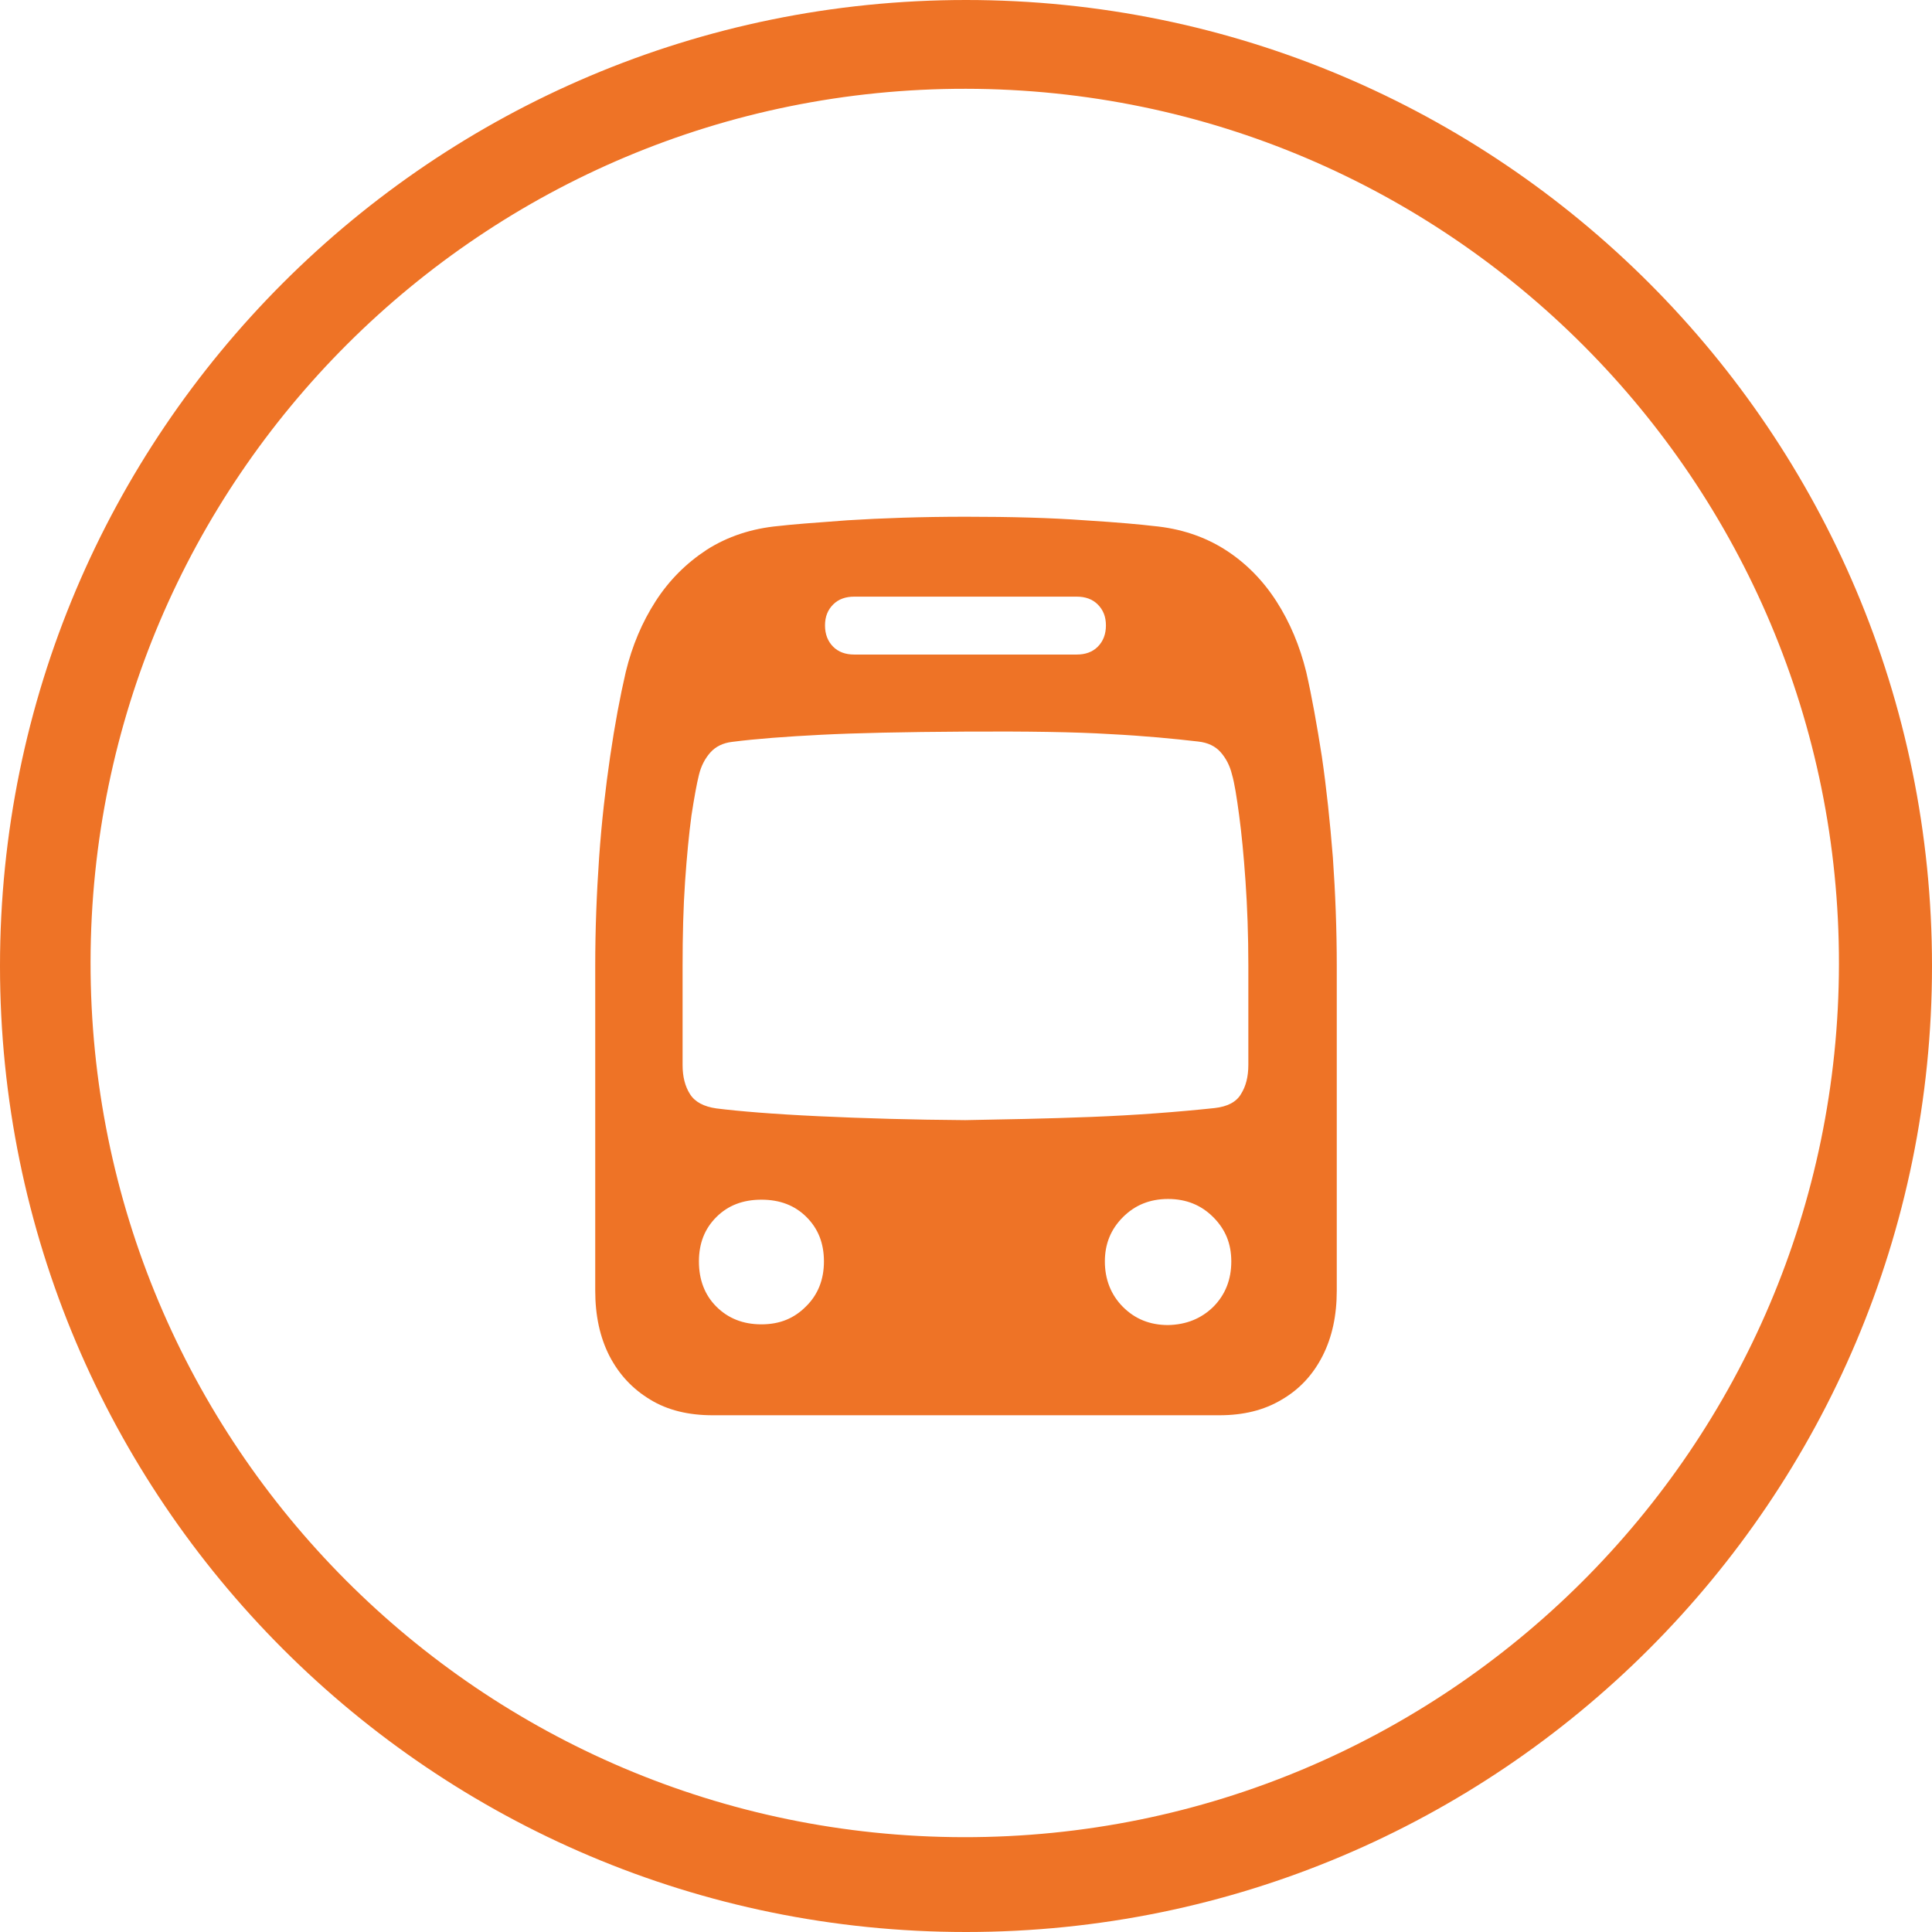
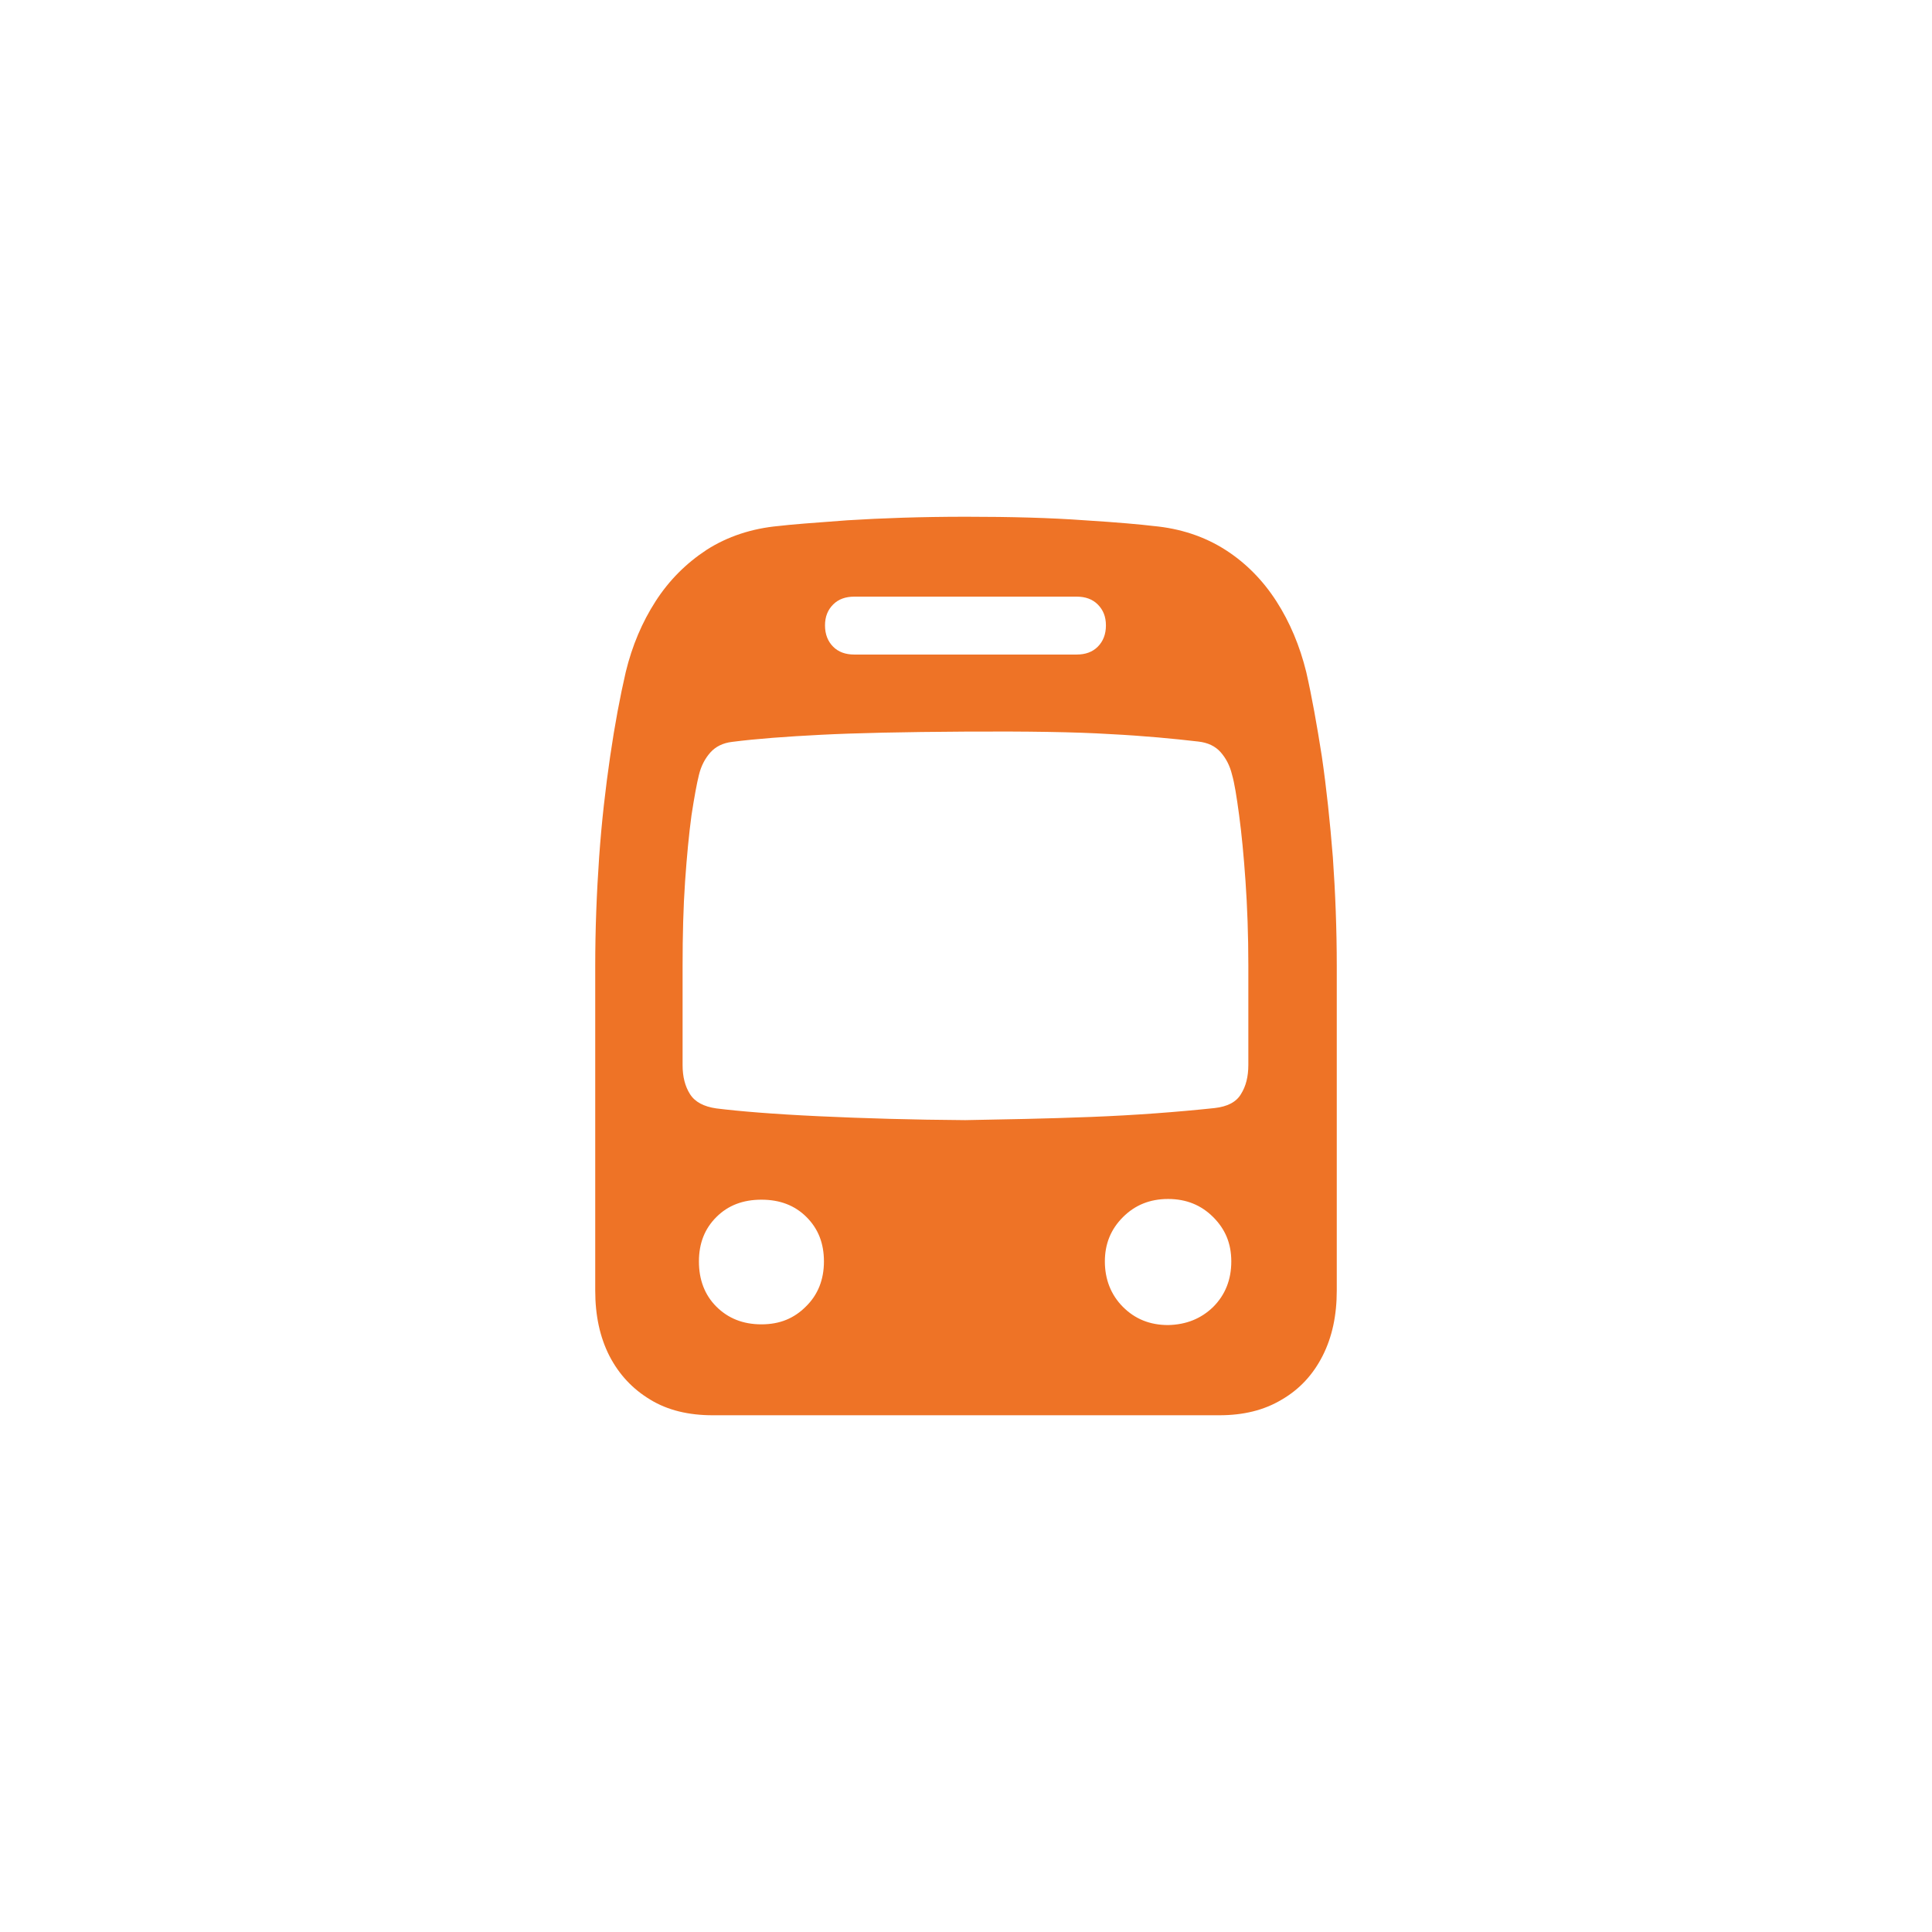
<svg xmlns="http://www.w3.org/2000/svg" id="Ebene_1" data-name="Ebene 1" viewBox="0 0 544 544">
  <defs>
    <style>
      .cls-1 {
        fill: #ee7326;
      }
    </style>
  </defs>
-   <path class="cls-1" d="m272,25c135.9.2,246,110.6,245.8,246.5s-110.6,246-246.5,245.8S25.3,406.7,25.5,270.8c.2-136,110.6-246,246.5-245.8h0m0-25C121.8,0,0,121.8,0,272s121.8,272,272,272,272-121.8,272-272S422.2,0,272,0h0Z" />
  <path class="cls-1" d="m183.1,394.1c-5-3-8.8-7.1-11.5-12.3-2.7-5.3-4-11.4-4-18.4v-91.4c0-10.3.4-20.5,1.1-30.6.7-10,1.8-19.5,3.1-28.4s2.8-16.9,4.4-23.8c1.8-7.4,4.6-14,8.4-19.9,3.8-5.9,8.6-10.7,14.4-14.5,5.8-3.7,12.6-6,20.3-6.7,3.3-.4,9.7-.9,19.3-1.6,9.6-.6,20.7-1,33.4-1s23.8.3,33.4,1c9.6.6,16,1.2,19.3,1.6,7.7.7,14.5,3,20.3,6.7s10.6,8.6,14.4,14.5,6.6,12.6,8.4,19.9c1.6,7,3,14.9,4.4,23.8,1.3,8.9,2.3,18.4,3.1,28.4.7,10,1.1,20.2,1.1,30.6v91.4c0,7-1.3,13.1-4,18.4s-6.5,9.4-11.5,12.3c-5,3-10.8,4.4-17.6,4.4h-142.6c-6.8,0-12.7-1.4-17.6-4.4Zm124.1-79.6c12.8-.5,24.4-1.4,34.8-2.5,3.6-.4,6.1-1.7,7.4-3.9,1.4-2.2,2.1-4.9,2.1-8.3v-27.9c0-8.7-.3-16.6-.8-23.8s-1.1-13.4-1.8-18.6c-.7-5.2-1.3-9-2-11.4-.6-2.5-1.7-4.6-3.2-6.3s-3.6-2.7-6.3-3c-6.9-.8-15.1-1.6-24.9-2.1-9.7-.6-23.3-.8-40.7-.7-17.4.1-31,.4-40.7.9s-18,1.1-25,2c-2.5.3-4.6,1.3-6.1,3s-2.6,3.8-3.2,6.3c-.6,2.4-1.3,6.2-2.1,11.4-.7,5.2-1.3,11.4-1.8,18.6-.5,7.2-.7,15.2-.7,23.8v27.9c0,3.3.7,6,2.1,8.2,1.4,2.2,3.9,3.5,7.4,4,6.4.8,16,1.6,28.8,2.2s26.5,1,41.3,1.1c10.9-.2,22.6-.4,35.4-.9Zm-80.3,53.4c3.4-3.3,5.1-7.6,5.1-12.7s-1.6-9.2-4.9-12.5c-3.3-3.3-7.5-4.9-12.7-4.9s-9.4,1.6-12.7,4.9-4.9,7.4-4.9,12.5,1.6,9.4,4.9,12.7c3.3,3.3,7.5,5,12.7,5s9.2-1.7,12.5-5Zm76.3-183.6c2.4,0,4.4-.7,5.9-2.2s2.3-3.5,2.3-6-.8-4.4-2.3-5.9-3.5-2.2-5.9-2.2h-62.7c-2.4,0-4.4.7-5.9,2.2s-2.3,3.4-2.3,5.9.8,4.5,2.3,6,3.5,2.2,5.9,2.2h62.7Zm38.4,183.7c3.4-3.4,5.1-7.7,5.1-12.8s-1.7-9.1-5.1-12.5-7.6-5.1-12.7-5.1-9.3,1.7-12.7,5.1c-3.4,3.4-5.1,7.5-5.1,12.5s1.7,9.4,5.1,12.8,7.6,5.1,12.7,5.1c5.1-.1,9.3-1.8,12.7-5.1Z" />
</svg>